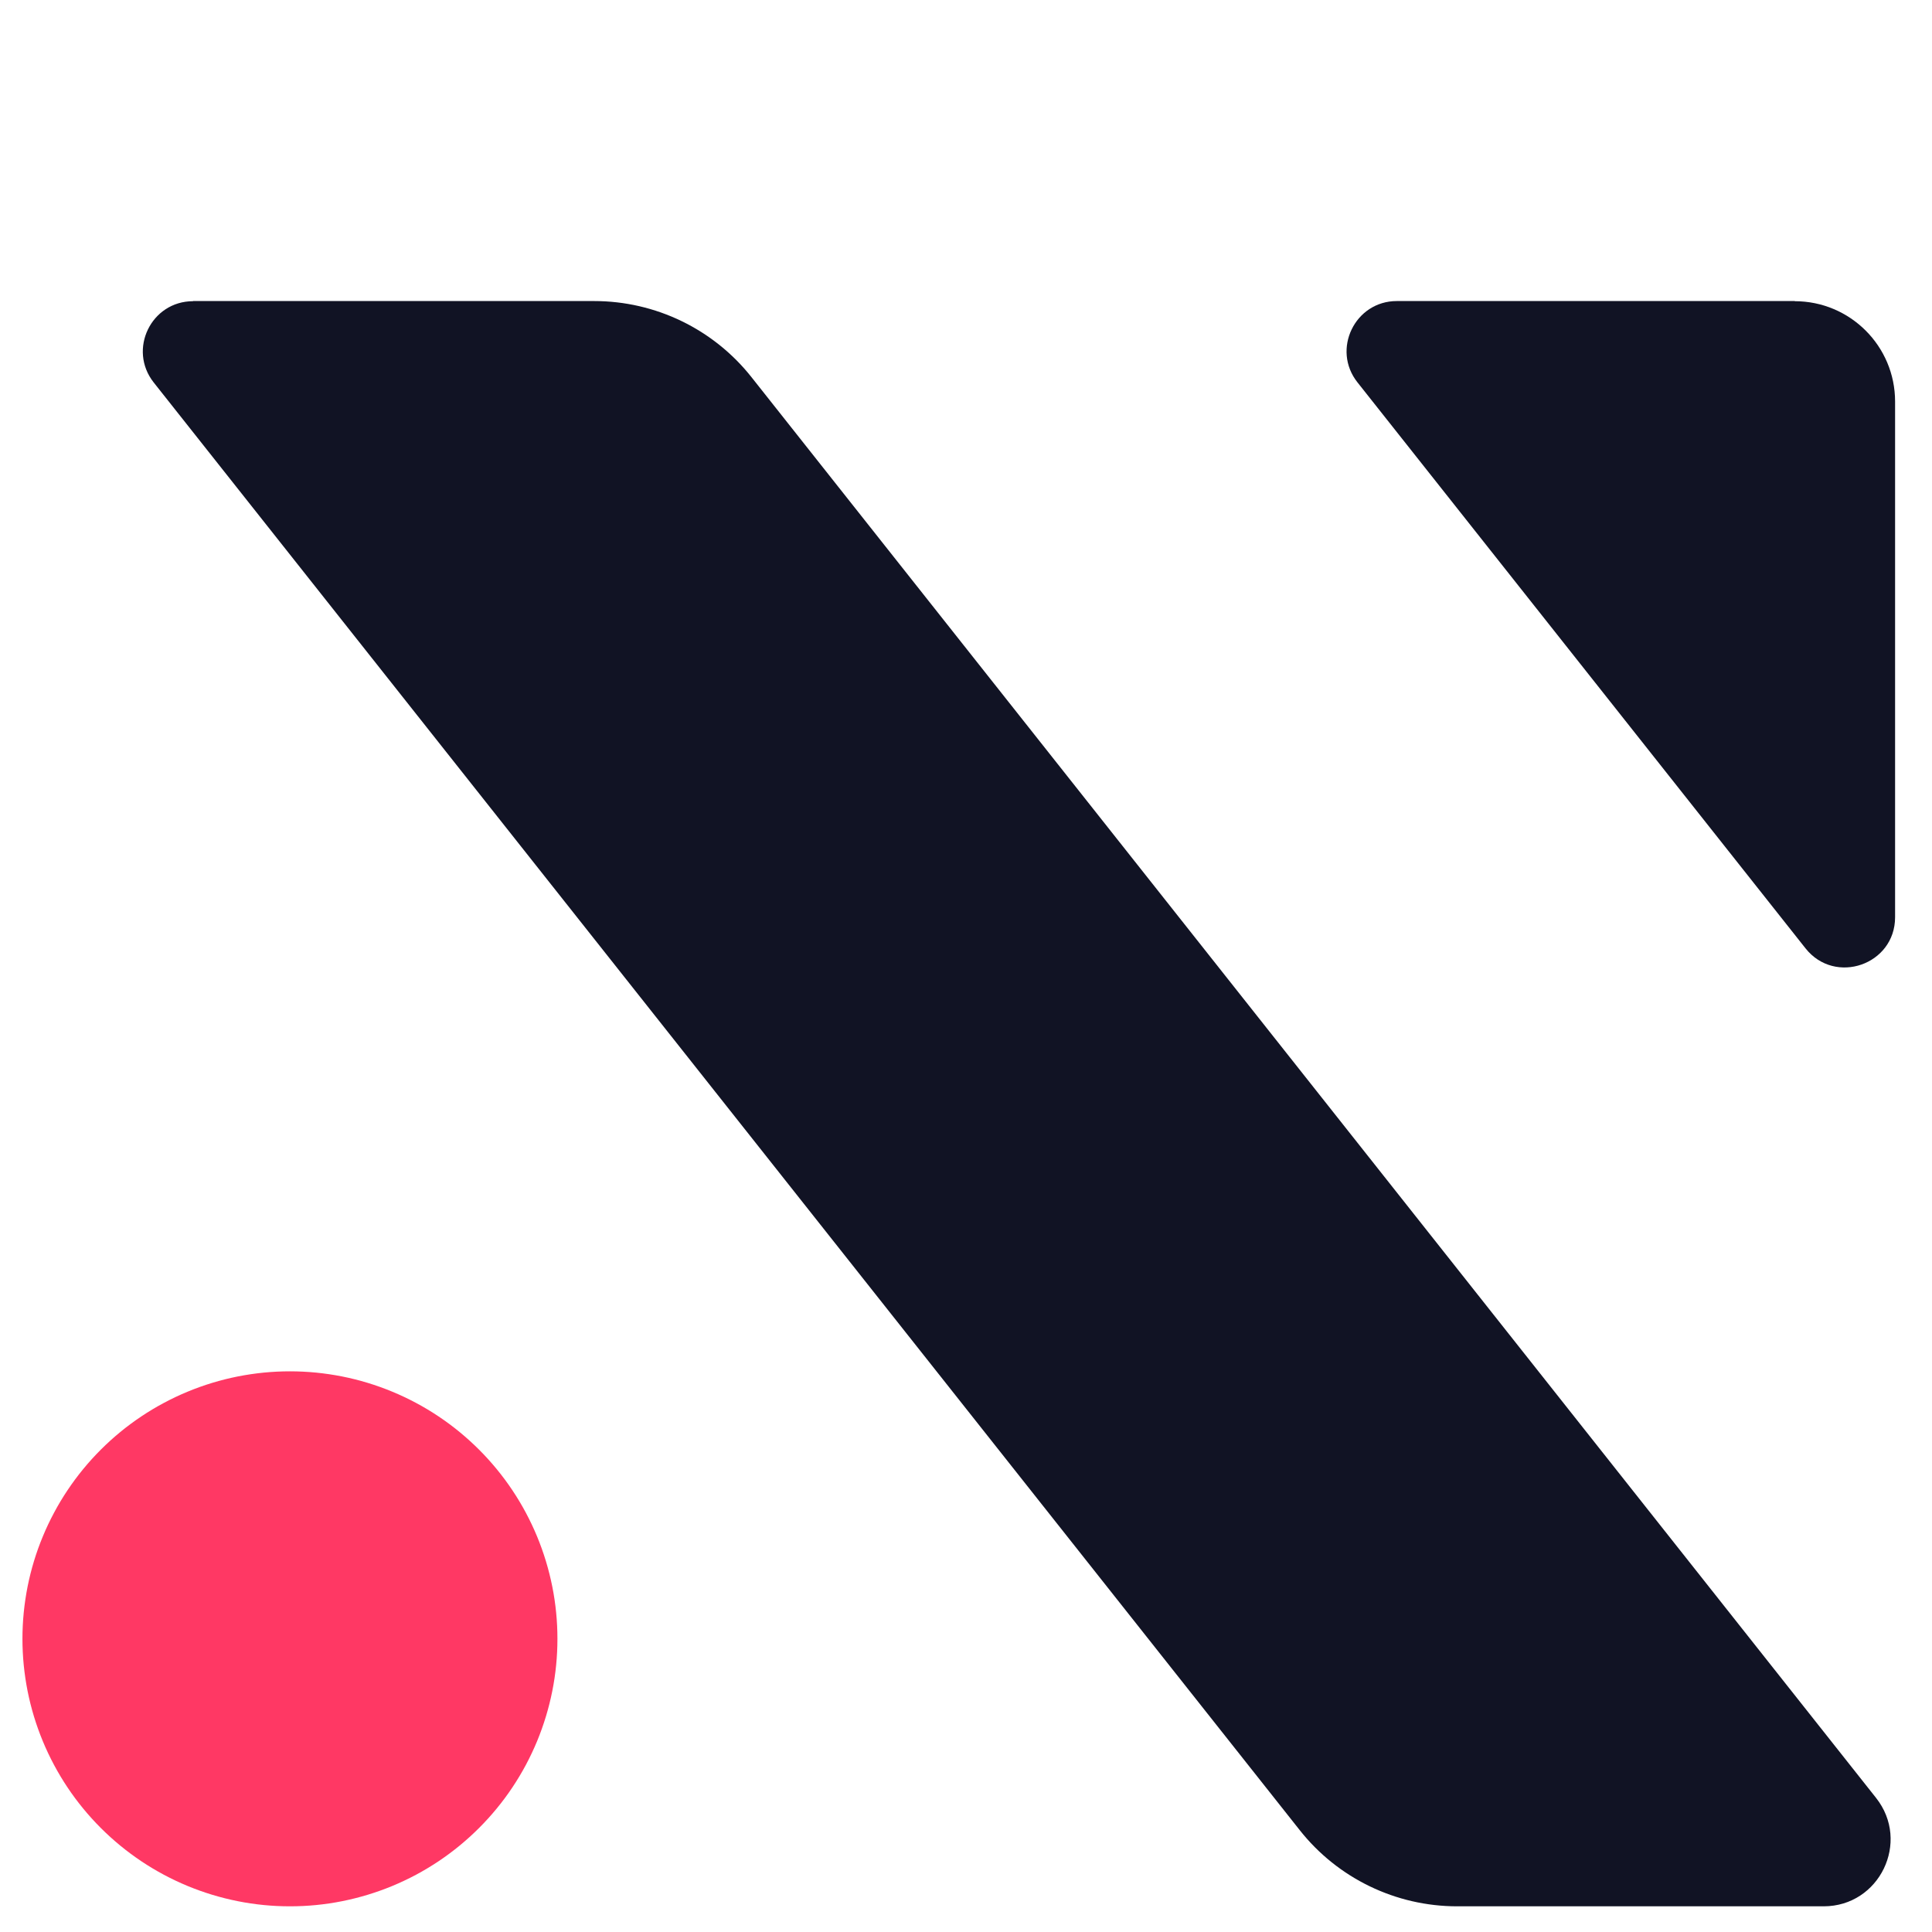
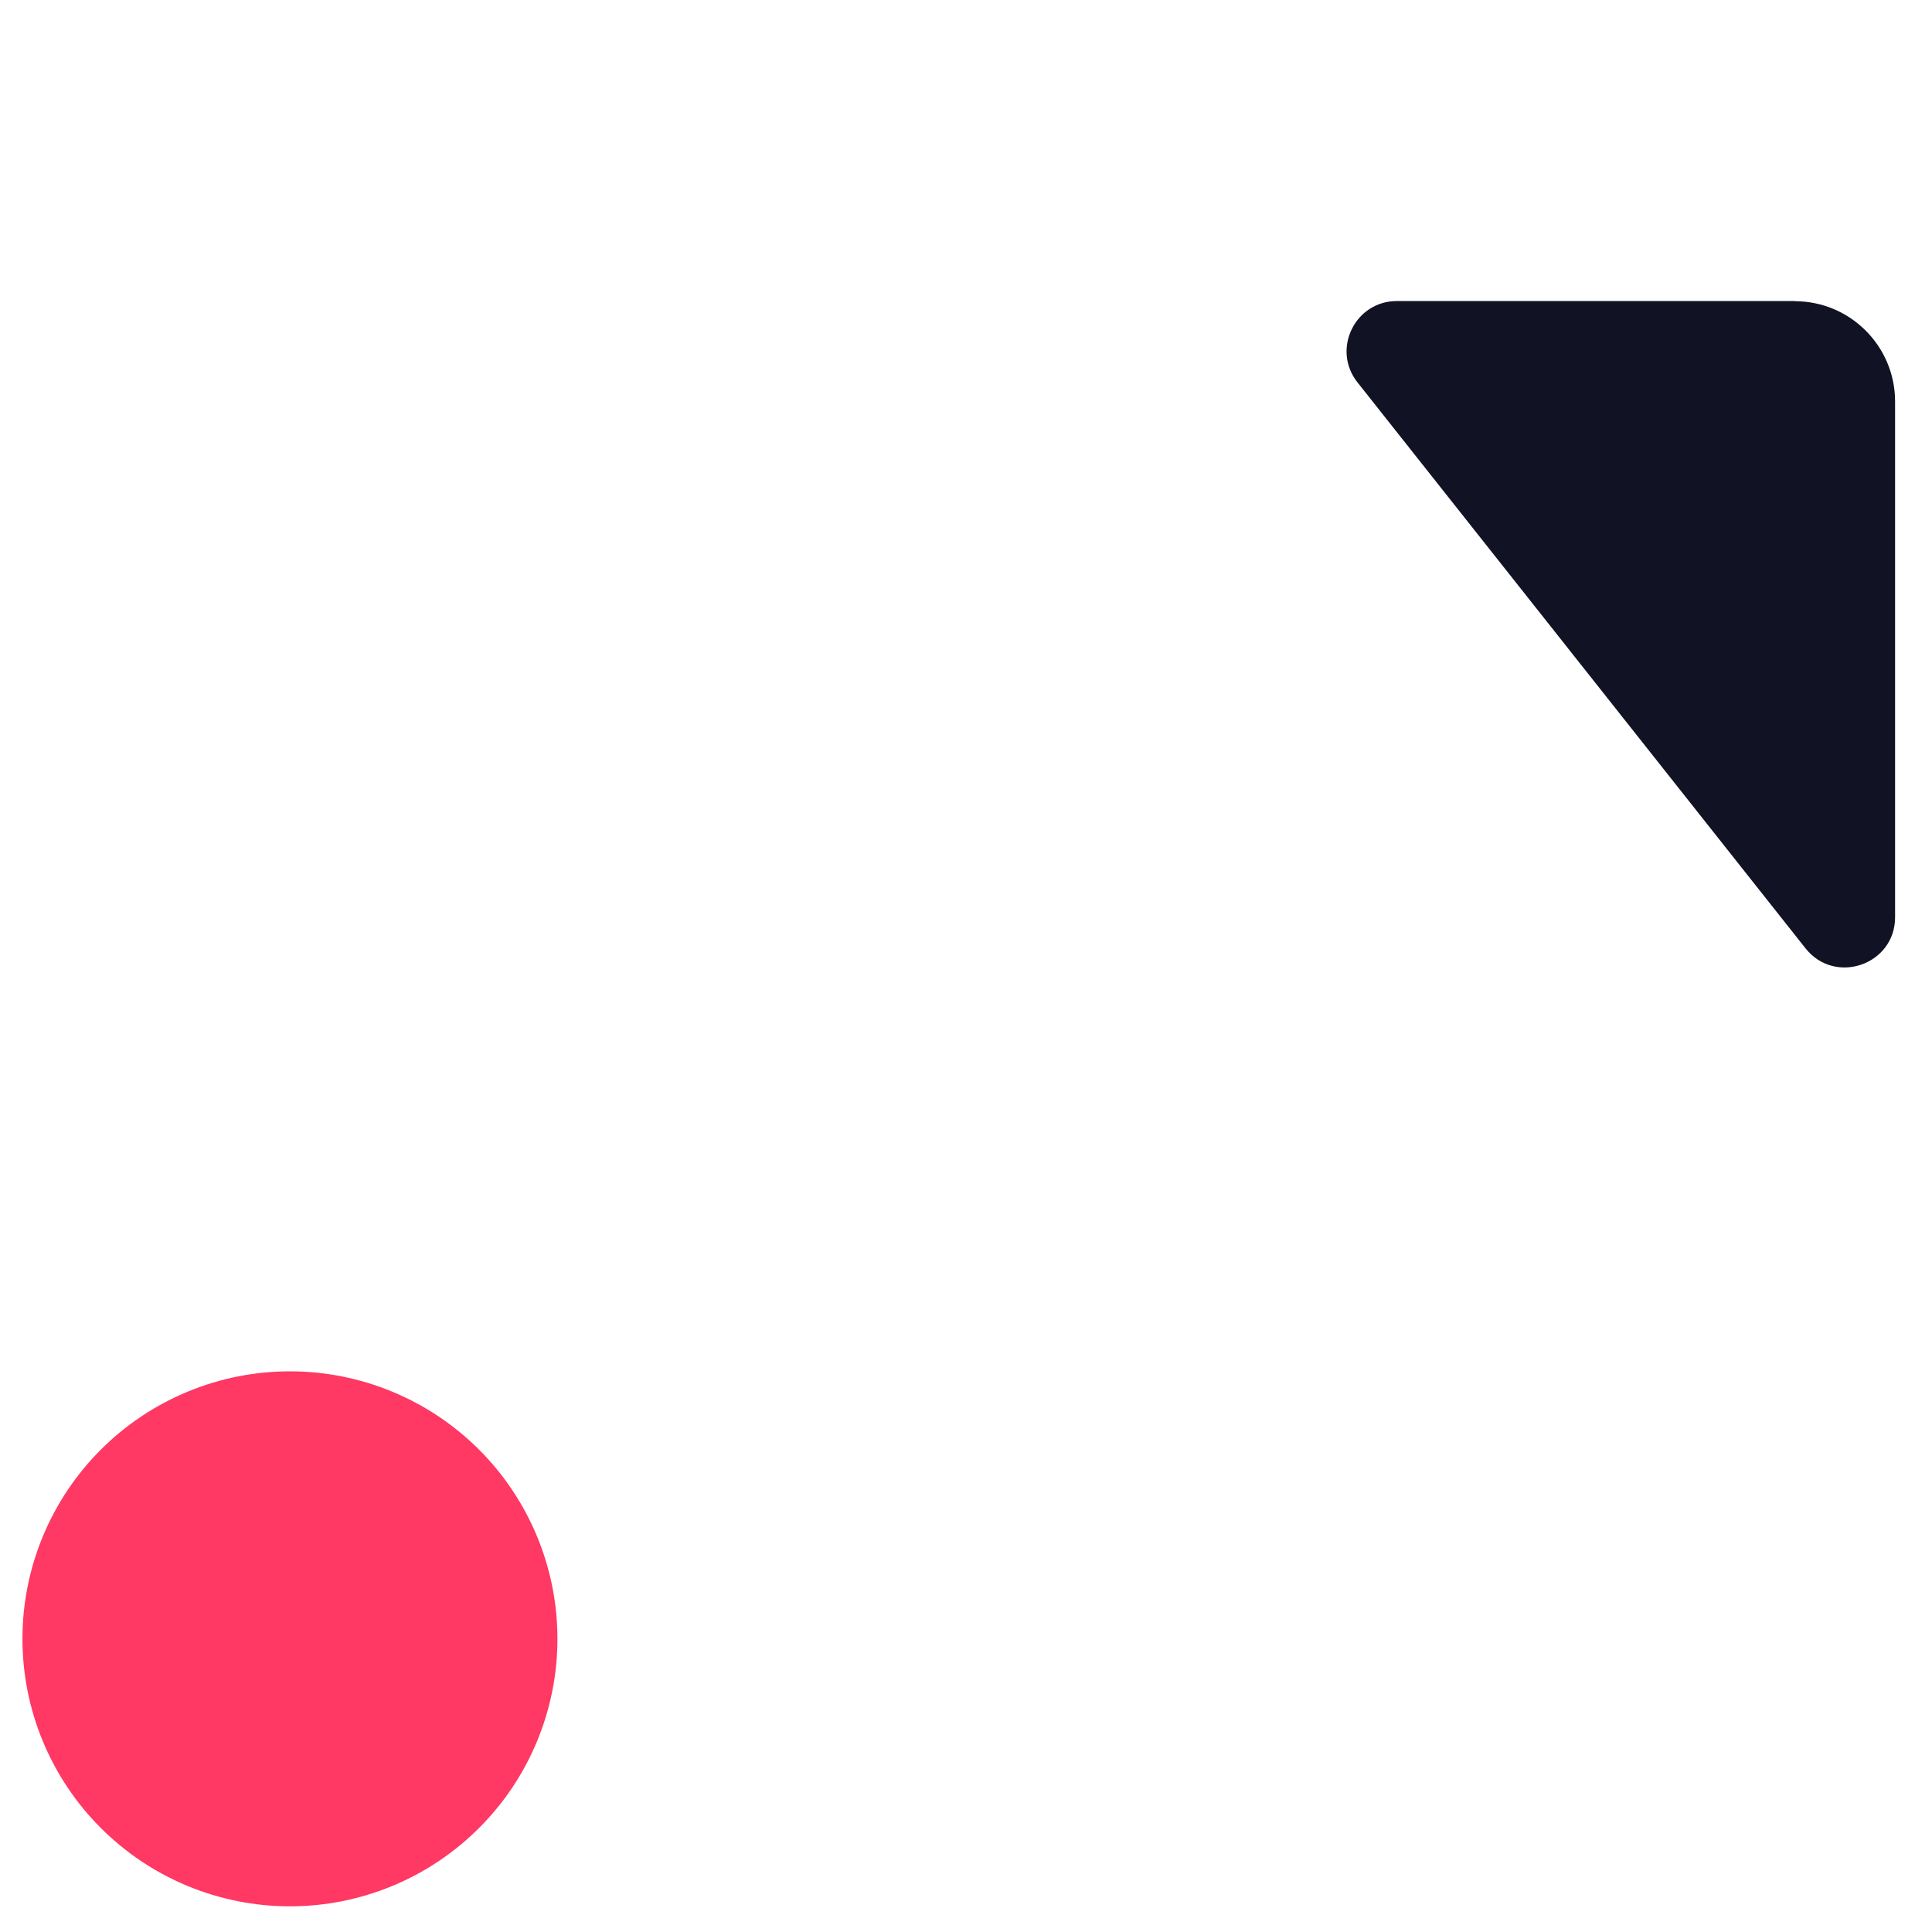
<svg xmlns="http://www.w3.org/2000/svg" width="416" zoomAndPan="magnify" viewBox="0 0 312 312" height="416" preserveAspectRatio="xMidYMid meet" version="1.2">
  <g id="dfd25680cc">
    <path style=" stroke:none;fill-rule:nonzero;fill:#ff3864;fill-opacity:1;" d="M 90.02 264.656 C 90.02 266.07 89.953 267.48 89.812 268.891 C 89.676 270.297 89.469 271.695 89.191 273.082 C 88.914 274.469 88.57 275.84 88.16 277.195 C 87.75 278.547 87.273 279.879 86.734 281.188 C 86.191 282.492 85.586 283.77 84.922 285.02 C 84.254 286.266 83.527 287.477 82.742 288.656 C 81.957 289.832 81.113 290.965 80.215 292.059 C 79.316 293.152 78.371 294.199 77.367 295.199 C 76.367 296.199 75.32 297.148 74.227 298.047 C 73.133 298.945 72 299.785 70.824 300.574 C 69.645 301.359 68.434 302.086 67.188 302.754 C 65.938 303.418 64.66 304.023 63.355 304.566 C 62.047 305.105 60.715 305.582 59.363 305.992 C 58.008 306.402 56.637 306.746 55.25 307.023 C 53.863 307.301 52.465 307.508 51.059 307.645 C 49.648 307.785 48.238 307.852 46.824 307.852 C 45.406 307.852 43.996 307.785 42.59 307.645 C 41.18 307.508 39.781 307.301 38.395 307.023 C 37.008 306.746 35.637 306.402 34.281 305.992 C 32.93 305.582 31.598 305.105 30.293 304.566 C 28.984 304.023 27.707 303.418 26.461 302.754 C 25.211 302.086 24 301.359 22.824 300.574 C 21.648 299.785 20.512 298.945 19.418 298.047 C 18.324 297.148 17.277 296.199 16.277 295.199 C 15.277 294.199 14.328 293.152 13.43 292.059 C 12.531 290.965 11.691 289.832 10.906 288.656 C 10.117 287.477 9.391 286.266 8.727 285.02 C 8.059 283.77 7.453 282.492 6.914 281.188 C 6.371 279.879 5.895 278.547 5.484 277.195 C 5.074 275.84 4.73 274.469 4.453 273.082 C 4.18 271.695 3.973 270.297 3.832 268.891 C 3.695 267.48 3.625 266.07 3.625 264.656 C 3.625 263.238 3.695 261.828 3.832 260.422 C 3.973 259.012 4.18 257.613 4.453 256.227 C 4.73 254.84 5.074 253.469 5.484 252.113 C 5.895 250.762 6.371 249.43 6.914 248.125 C 7.453 246.816 8.059 245.539 8.727 244.293 C 9.391 243.043 10.117 241.832 10.906 240.656 C 11.691 239.48 12.531 238.344 13.43 237.25 C 14.328 236.156 15.277 235.109 16.277 234.109 C 17.277 233.109 18.324 232.16 19.418 231.262 C 20.512 230.363 21.648 229.523 22.824 228.738 C 24 227.949 25.211 227.223 26.461 226.559 C 27.707 225.891 28.984 225.285 30.293 224.746 C 31.598 224.203 32.93 223.727 34.281 223.316 C 35.637 222.906 37.008 222.562 38.395 222.285 C 39.781 222.012 41.18 221.805 42.59 221.664 C 43.996 221.527 45.406 221.457 46.824 221.457 C 48.238 221.457 49.648 221.527 51.059 221.664 C 52.465 221.805 53.863 222.012 55.25 222.285 C 56.637 222.562 58.008 222.906 59.363 223.316 C 60.715 223.727 62.047 224.203 63.355 224.746 C 64.66 225.285 65.938 225.891 67.188 226.559 C 68.434 227.223 69.645 227.949 70.824 228.738 C 72 229.523 73.133 230.363 74.227 231.262 C 75.32 232.16 76.367 233.109 77.367 234.109 C 78.371 235.109 79.316 236.156 80.215 237.25 C 81.113 238.344 81.957 239.48 82.742 240.656 C 83.527 241.832 84.254 243.043 84.922 244.293 C 85.586 245.539 86.191 246.816 86.734 248.125 C 87.273 249.43 87.75 250.762 88.16 252.113 C 88.57 253.469 88.914 254.84 89.191 256.227 C 89.469 257.613 89.676 259.012 89.812 260.422 C 89.953 261.828 90.02 263.238 90.02 264.656 Z M 90.02 264.656 " />
-     <path style=" stroke:none;fill-rule:evenodd;fill:#111324;fill-opacity:1;" d="M 31.176 48.641 C 24.41 48.641 20.621 56.449 24.828 61.773 L 209.898 295.555 C 216.035 303.32 225.406 307.852 235.312 307.852 L 294.504 307.852 C 303.527 307.852 308.57 297.438 302.969 290.348 L 121.363 60.914 C 115.223 53.148 105.855 48.617 95.949 48.617 L 31.176 48.617 Z M 31.176 48.641 " />
    <path style=" stroke:none;fill-rule:evenodd;fill:#111324;fill-opacity:1;" d="M 289.832 48.641 C 298.781 48.641 306.039 55.895 306.039 64.844 L 306.039 148.125 C 306.039 155.797 296.344 159.168 291.574 153.148 L 219.223 61.754 C 215.012 56.449 218.805 48.617 225.57 48.617 L 289.832 48.617 Z M 289.832 48.641 " />
  </g>
</svg>